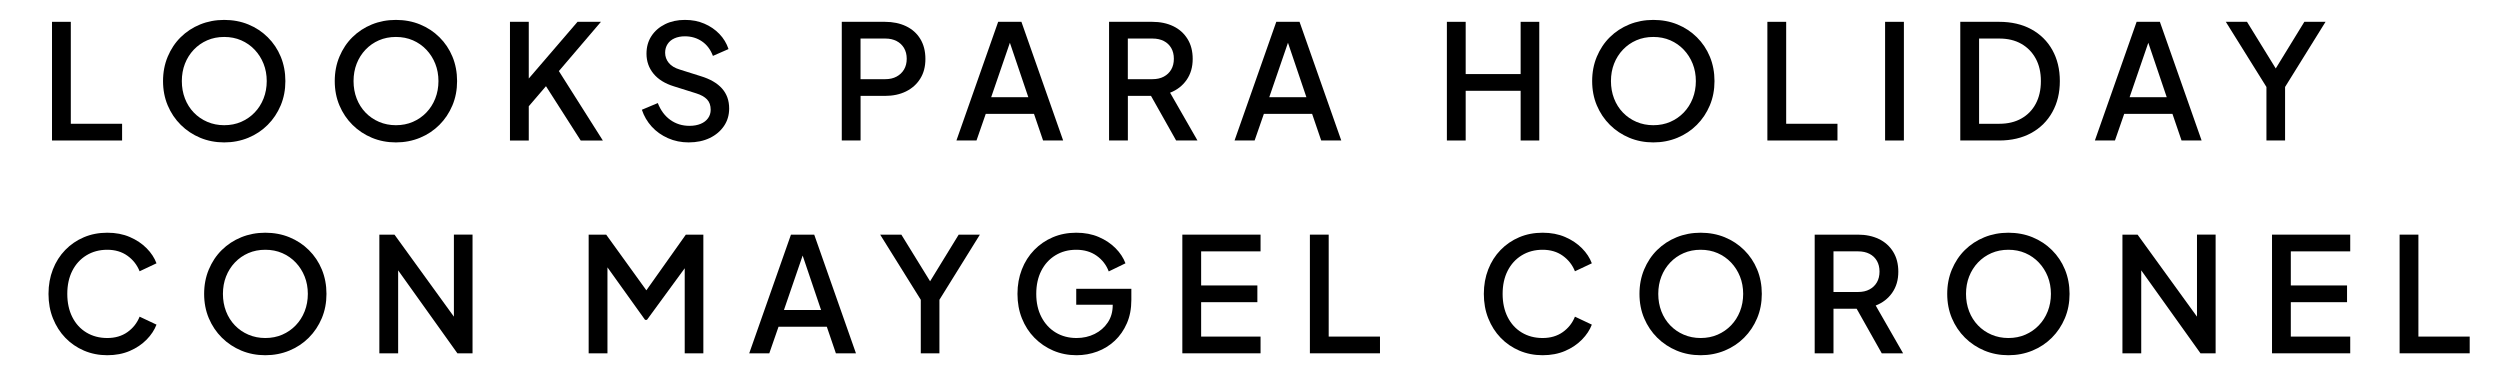
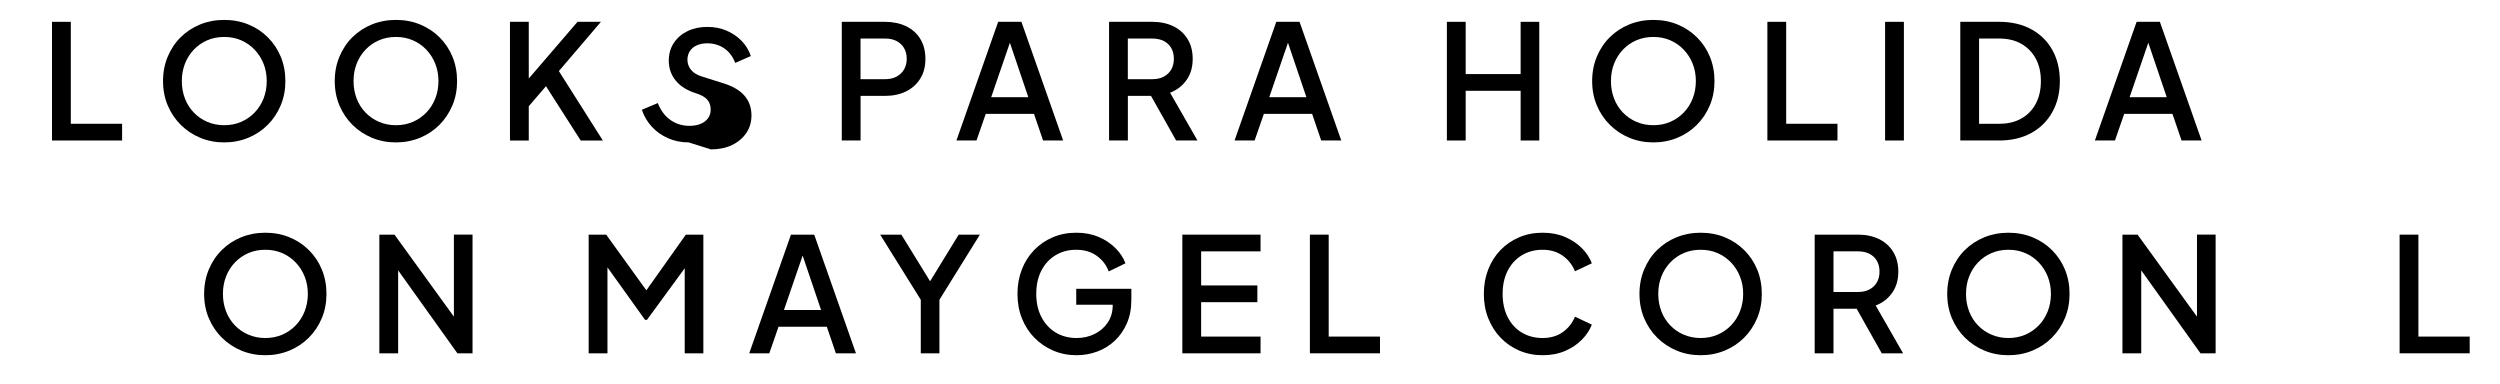
<svg xmlns="http://www.w3.org/2000/svg" viewBox="0 0 627.78 96.51" data-name="Capa 1" id="Capa_1">
  <path d="M13.06,35.28V5.48h4.72v25.6h12.88v4.2H13.06Z" />
  <path d="M56.3,35.76c-2.16,0-4.17-.39-6.02-1.16-1.85-.77-3.48-1.85-4.88-3.24-1.4-1.39-2.49-3.01-3.28-4.88-.79-1.87-1.18-3.91-1.18-6.12s.39-4.26,1.18-6.14c.79-1.88,1.87-3.51,3.26-4.88,1.39-1.37,3.01-2.44,4.88-3.2,1.87-.76,3.88-1.14,6.04-1.14s4.21.38,6.06,1.14c1.85.76,3.48,1.83,4.88,3.22s2.49,3.01,3.26,4.88c.77,1.87,1.16,3.91,1.16,6.12s-.39,4.25-1.18,6.12c-.79,1.87-1.87,3.49-3.26,4.88-1.39,1.39-3.01,2.47-4.88,3.24-1.87.77-3.88,1.16-6.04,1.16ZM56.3,31.44c1.55,0,2.97-.28,4.26-.84,1.29-.56,2.42-1.34,3.38-2.34s1.71-2.17,2.24-3.52c.53-1.35.8-2.81.8-4.38s-.27-3.03-.8-4.36c-.53-1.33-1.28-2.51-2.24-3.52s-2.09-1.8-3.38-2.36c-1.29-.56-2.71-.84-4.26-.84s-2.97.28-4.26.84c-1.29.56-2.42,1.35-3.38,2.36s-1.7,2.19-2.22,3.52c-.52,1.33-.78,2.79-.78,4.36s.26,3.03.78,4.38,1.26,2.52,2.22,3.52,2.09,1.78,3.4,2.34c1.31.56,2.72.84,4.24.84Z" />
  <path d="M99.42,35.76c-2.16,0-4.17-.39-6.02-1.16-1.85-.77-3.48-1.85-4.88-3.24-1.4-1.39-2.49-3.01-3.28-4.88-.79-1.87-1.18-3.91-1.18-6.12s.39-4.26,1.18-6.14c.79-1.88,1.87-3.51,3.26-4.88,1.39-1.37,3.01-2.44,4.88-3.2,1.87-.76,3.88-1.14,6.04-1.14s4.21.38,6.06,1.14c1.85.76,3.48,1.83,4.88,3.22s2.49,3.01,3.26,4.88c.77,1.87,1.16,3.91,1.16,6.12s-.39,4.25-1.18,6.12c-.79,1.87-1.87,3.49-3.26,4.88-1.39,1.39-3.01,2.47-4.88,3.24-1.87.77-3.88,1.16-6.04,1.16ZM99.42,31.44c1.55,0,2.97-.28,4.26-.84,1.29-.56,2.42-1.34,3.38-2.34s1.71-2.17,2.24-3.52c.53-1.35.8-2.81.8-4.38s-.27-3.03-.8-4.36c-.53-1.33-1.28-2.51-2.24-3.52s-2.09-1.8-3.38-2.36c-1.29-.56-2.71-.84-4.26-.84s-2.97.28-4.26.84c-1.29.56-2.42,1.35-3.38,2.36s-1.7,2.19-2.22,3.52c-.52,1.33-.78,2.79-.78,4.36s.26,3.03.78,4.38,1.26,2.52,2.22,3.52,2.09,1.78,3.4,2.34c1.31.56,2.72.84,4.24.84Z" />
  <path d="M128.06,35.28V5.48h4.72v16.16l-1.24-.48,13.48-15.68h5.88l-11.92,13.96.24-3.36,12.16,19.2h-5.56l-8.72-13.64-4.32,5.04v8.6h-4.72Z" />
-   <path d="M172.94,35.76c-1.87,0-3.6-.35-5.2-1.06-1.6-.71-2.96-1.67-4.08-2.9-1.12-1.23-1.95-2.64-2.48-4.24l4-1.68c.72,1.84,1.77,3.25,3.16,4.24,1.39.99,2.99,1.48,4.8,1.48,1.07,0,2-.17,2.8-.5s1.42-.81,1.86-1.42.66-1.32.66-2.12c0-1.09-.31-1.96-.92-2.6-.61-.64-1.52-1.15-2.72-1.52l-5.6-1.76c-2.24-.69-3.95-1.75-5.12-3.18-1.17-1.43-1.76-3.1-1.76-5.02,0-1.68.41-3.15,1.24-4.42.83-1.27,1.97-2.26,3.42-2.98,1.45-.72,3.11-1.08,4.98-1.08s3.41.31,4.88.94c1.47.63,2.73,1.49,3.78,2.58,1.05,1.09,1.82,2.36,2.3,3.8l-3.92,1.72c-.59-1.57-1.5-2.79-2.74-3.64-1.24-.85-2.67-1.28-4.3-1.28-.99,0-1.85.17-2.6.5-.75.33-1.33.81-1.74,1.44-.41.63-.62,1.35-.62,2.18,0,.96.31,1.81.92,2.56.61.75,1.55,1.31,2.8,1.68l5.2,1.64c2.37.72,4.16,1.75,5.36,3.1,1.2,1.35,1.8,3.02,1.8,5.02,0,1.65-.43,3.12-1.3,4.4-.87,1.28-2.06,2.29-3.58,3.02s-3.28,1.1-5.28,1.1Z" />
+   <path d="M172.94,35.76c-1.87,0-3.6-.35-5.2-1.06-1.6-.71-2.96-1.67-4.08-2.9-1.12-1.23-1.95-2.64-2.48-4.24l4-1.68c.72,1.84,1.77,3.25,3.16,4.24,1.39.99,2.99,1.48,4.8,1.48,1.07,0,2-.17,2.8-.5s1.42-.81,1.86-1.42.66-1.32.66-2.12c0-1.09-.31-1.96-.92-2.6-.61-.64-1.52-1.15-2.72-1.52c-2.24-.69-3.95-1.75-5.12-3.18-1.17-1.43-1.76-3.1-1.76-5.02,0-1.68.41-3.15,1.24-4.42.83-1.27,1.97-2.26,3.42-2.98,1.45-.72,3.11-1.08,4.98-1.08s3.41.31,4.88.94c1.47.63,2.73,1.49,3.78,2.58,1.05,1.09,1.82,2.36,2.3,3.8l-3.92,1.72c-.59-1.57-1.5-2.79-2.74-3.64-1.24-.85-2.67-1.28-4.3-1.28-.99,0-1.85.17-2.6.5-.75.33-1.33.81-1.74,1.44-.41.63-.62,1.35-.62,2.18,0,.96.31,1.81.92,2.56.61.75,1.55,1.31,2.8,1.68l5.2,1.64c2.37.72,4.16,1.75,5.36,3.1,1.2,1.35,1.8,3.02,1.8,5.02,0,1.65-.43,3.12-1.3,4.4-.87,1.28-2.06,2.29-3.58,3.02s-3.28,1.1-5.28,1.1Z" />
  <path d="M211.38,35.28V5.48h10.84c2,0,3.77.37,5.3,1.1,1.53.73,2.73,1.8,3.58,3.2s1.28,3.07,1.28,5.02-.43,3.57-1.3,4.96-2.06,2.45-3.58,3.2c-1.52.75-3.28,1.12-5.28,1.12h-6.12v11.2h-4.72ZM216.09,19.88h6.24c1.07,0,2-.21,2.8-.64.8-.43,1.43-1.02,1.88-1.78.45-.76.68-1.66.68-2.7s-.23-1.94-.68-2.7c-.45-.76-1.08-1.35-1.88-1.76-.8-.41-1.73-.62-2.8-.62h-6.24v10.2Z" />
  <path d="M240.17,35.28l10.48-29.8h5.84l10.48,29.8h-5.04l-2.28-6.68h-12.12l-2.32,6.68h-5.04ZM248.9,24.4h9.32l-5.28-15.6h1.32l-5.36,15.6Z" />
  <path d="M278.5,35.28V5.48h10.84c2,0,3.76.37,5.28,1.1,1.52.73,2.71,1.8,3.58,3.2.87,1.4,1.3,3.07,1.3,5.02,0,2.05-.51,3.81-1.54,5.28-1.03,1.47-2.41,2.53-4.14,3.2l6.88,12h-5.36l-7.32-13,3.08,1.8h-7.88v11.2h-4.72ZM283.21,19.88h6.2c1.09,0,2.04-.21,2.84-.64.8-.43,1.42-1.02,1.86-1.78.44-.76.66-1.66.66-2.7s-.22-1.94-.66-2.7c-.44-.76-1.06-1.35-1.86-1.76-.8-.41-1.75-.62-2.84-.62h-6.2v10.2Z" />
  <path d="M310.01,35.28l10.48-29.8h5.84l10.48,29.8h-5.04l-2.28-6.68h-12.12l-2.32,6.68h-5.04ZM318.73,24.4h9.32l-5.28-15.6h1.32l-5.36,15.6Z" />
  <path d="M363.33,35.28V5.48h4.72v13.12h13.8V5.48h4.68v29.8h-4.68v-12.48h-13.8v12.48h-4.72Z" />
  <path d="M415.17,35.76c-2.16,0-4.17-.39-6.02-1.16-1.85-.77-3.48-1.85-4.88-3.24-1.4-1.39-2.49-3.01-3.28-4.88-.79-1.87-1.18-3.91-1.18-6.12s.39-4.26,1.18-6.14c.79-1.88,1.87-3.51,3.26-4.88,1.39-1.37,3.01-2.44,4.88-3.2,1.87-.76,3.88-1.14,6.04-1.14s4.21.38,6.06,1.14c1.85.76,3.48,1.83,4.88,3.22,1.4,1.39,2.49,3.01,3.26,4.88.77,1.87,1.16,3.91,1.16,6.12s-.39,4.25-1.18,6.12c-.79,1.87-1.87,3.49-3.26,4.88s-3.01,2.47-4.88,3.24c-1.87.77-3.88,1.16-6.04,1.16ZM415.17,31.44c1.55,0,2.97-.28,4.26-.84,1.29-.56,2.42-1.34,3.38-2.34s1.71-2.17,2.24-3.52.8-2.81.8-4.38-.27-3.03-.8-4.36c-.53-1.33-1.28-2.51-2.24-3.52s-2.09-1.8-3.38-2.36c-1.29-.56-2.71-.84-4.26-.84s-2.97.28-4.26.84c-1.29.56-2.42,1.35-3.38,2.36s-1.7,2.19-2.22,3.52c-.52,1.33-.78,2.79-.78,4.36s.26,3.03.78,4.38c.52,1.35,1.26,2.52,2.22,3.52s2.09,1.78,3.4,2.34c1.31.56,2.72.84,4.24.84Z" />
  <path d="M443.81,35.28V5.48h4.72v25.6h12.88v4.2h-17.6Z" />
  <path d="M473.37,35.28V5.48h4.72v29.8h-4.72Z" />
  <path d="M492.25,35.28V5.48h9.76c3.09,0,5.78.62,8.06,1.86,2.28,1.24,4.05,2.98,5.3,5.22,1.25,2.24,1.88,4.84,1.88,7.8s-.63,5.53-1.88,7.78c-1.25,2.25-3.02,4.01-5.3,5.26-2.28,1.25-4.97,1.88-8.06,1.88h-9.76ZM496.97,31.08h5.12c2.11,0,3.94-.44,5.5-1.32,1.56-.88,2.77-2.12,3.62-3.72.85-1.6,1.28-3.49,1.28-5.68s-.43-4.07-1.3-5.66c-.87-1.59-2.07-2.82-3.62-3.7s-3.37-1.32-5.48-1.32h-5.12v21.4Z" />
  <path d="M526.05,35.28l10.48-29.8h5.84l10.48,29.8h-5.04l-2.28-6.68h-12.12l-2.32,6.68h-5.04ZM534.77,24.4h9.32l-5.28-15.6h1.32l-5.36,15.6Z" />
-   <path d="M569.13,35.28v-13.44l-10.2-16.36h5.32l8.16,13.24h-1.88l8.12-13.24h5.32l-10.16,16.36v13.44h-4.68Z" />
-   <path d="M26.94,89.2c-2.11,0-4.06-.39-5.86-1.16-1.8-.77-3.36-1.85-4.68-3.22-1.32-1.37-2.35-2.99-3.1-4.86s-1.12-3.92-1.12-6.16.37-4.26,1.1-6.14c.73-1.88,1.77-3.51,3.1-4.88,1.33-1.37,2.89-2.44,4.68-3.2,1.79-.76,3.75-1.14,5.88-1.14s3.99.36,5.66,1.08c1.67.72,3.07,1.66,4.22,2.82s1.97,2.42,2.48,3.78l-4.24,2c-.64-1.6-1.66-2.9-3.06-3.9s-3.09-1.5-5.06-1.5-3.72.47-5.24,1.4-2.7,2.23-3.54,3.88c-.84,1.65-1.26,3.59-1.26,5.8s.42,4.15,1.26,5.82c.84,1.67,2.02,2.96,3.54,3.88s3.27,1.38,5.24,1.38,3.66-.49,5.06-1.48c1.4-.99,2.42-2.28,3.06-3.88l4.24,2c-.51,1.33-1.33,2.59-2.48,3.76-1.15,1.17-2.55,2.12-4.22,2.84-1.67.72-3.55,1.08-5.66,1.08Z" />
  <path d="M66.62,89.2c-2.16,0-4.17-.39-6.02-1.16-1.85-.77-3.48-1.85-4.88-3.24-1.4-1.39-2.49-3.01-3.28-4.88-.79-1.87-1.18-3.91-1.18-6.12s.39-4.26,1.18-6.14c.79-1.88,1.87-3.51,3.26-4.88,1.39-1.37,3.01-2.44,4.88-3.2,1.87-.76,3.88-1.14,6.04-1.14s4.21.38,6.06,1.14c1.85.76,3.48,1.83,4.88,3.22s2.49,3.01,3.26,4.88c.77,1.87,1.16,3.91,1.16,6.12s-.39,4.25-1.18,6.12c-.79,1.87-1.87,3.49-3.26,4.88-1.39,1.39-3.01,2.47-4.88,3.24-1.87.77-3.88,1.16-6.04,1.16ZM66.62,84.88c1.55,0,2.97-.28,4.26-.84,1.29-.56,2.42-1.34,3.38-2.34s1.71-2.17,2.24-3.52c.53-1.35.8-2.81.8-4.38s-.27-3.03-.8-4.36c-.53-1.33-1.28-2.51-2.24-3.52s-2.09-1.8-3.38-2.36c-1.29-.56-2.71-.84-4.26-.84s-2.97.28-4.26.84c-1.29.56-2.42,1.35-3.38,2.36s-1.7,2.19-2.22,3.52c-.52,1.33-.78,2.79-.78,4.36s.26,3.03.78,4.38,1.26,2.52,2.22,3.52,2.09,1.78,3.4,2.34c1.31.56,2.72.84,4.24.84Z" />
  <path d="M95.26,88.72v-29.8h3.8l16.72,23.08-1.8.28v-23.36h4.68v29.8h-3.8l-16.6-23.24,1.72-.32v23.56h-4.72Z" />
  <path d="M147.82,88.72v-29.8h4.4l11.2,15.52h-2.2l11-15.52h4.4v29.8h-4.68v-24.24l1.76.48-11.24,15.36h-.48l-11-15.36,1.56-.48v24.24h-4.72Z" />
  <path d="M188.14,88.72l10.48-29.8h5.84l10.48,29.8h-5.04l-2.28-6.68h-12.12l-2.32,6.68h-5.04ZM196.86,77.84h9.32l-5.28-15.6h1.32l-5.36,15.6Z" />
  <path d="M231.22,88.72v-13.44l-10.2-16.36h5.32l8.16,13.24h-1.88l8.12-13.24h5.32l-10.16,16.36v13.44h-4.68Z" />
  <path d="M270.34,89.2c-2.11,0-4.06-.39-5.86-1.16-1.8-.77-3.37-1.85-4.72-3.22-1.35-1.37-2.39-2.99-3.14-4.86-.75-1.87-1.12-3.92-1.12-6.16s.37-4.26,1.1-6.14c.73-1.88,1.77-3.51,3.1-4.88,1.33-1.37,2.89-2.44,4.68-3.2,1.79-.76,3.75-1.14,5.88-1.14s3.99.36,5.66,1.08c1.67.72,3.07,1.66,4.22,2.82s1.97,2.42,2.48,3.78l-4.2,2.04c-.61-1.63-1.63-2.94-3.04-3.94-1.41-1-3.12-1.5-5.12-1.5s-3.72.47-5.24,1.4c-1.52.93-2.7,2.23-3.54,3.88s-1.26,3.59-1.26,5.8.43,4.15,1.3,5.82c.87,1.67,2.06,2.96,3.58,3.88,1.52.92,3.27,1.38,5.24,1.38,1.65,0,3.17-.34,4.54-1.02,1.37-.68,2.47-1.64,3.3-2.88.83-1.24,1.24-2.69,1.24-4.34v-2.04l2.12,1.92h-11.28v-4h13.84v2.8c0,2.19-.37,4.14-1.12,5.86-.75,1.72-1.76,3.18-3.04,4.38s-2.75,2.11-4.4,2.72c-1.65.61-3.39.92-5.2.92Z" />
  <path d="M296.9,88.72v-29.8h19.64v4.2h-14.92v8.56h14.12v4.2h-14.12v8.64h14.92v4.2h-19.64Z" />
  <path d="M328.93,88.72v-29.8h4.72v25.6h12.88v4.2h-17.6Z" />
  <path d="M387.37,89.2c-2.11,0-4.06-.39-5.86-1.16-1.8-.77-3.36-1.85-4.68-3.22-1.32-1.37-2.35-2.99-3.1-4.86-.75-1.87-1.12-3.92-1.12-6.16s.37-4.26,1.1-6.14c.73-1.88,1.77-3.51,3.1-4.88,1.33-1.37,2.89-2.44,4.68-3.2,1.79-.76,3.75-1.14,5.88-1.14s3.99.36,5.66,1.08c1.67.72,3.07,1.66,4.22,2.82s1.97,2.42,2.48,3.78l-4.24,2c-.64-1.6-1.66-2.9-3.06-3.9-1.4-1-3.09-1.5-5.06-1.5s-3.72.47-5.24,1.4c-1.52.93-2.7,2.23-3.54,3.88s-1.26,3.59-1.26,5.8.42,4.15,1.26,5.82c.84,1.67,2.02,2.96,3.54,3.88,1.52.92,3.27,1.38,5.24,1.38s3.66-.49,5.06-1.48c1.4-.99,2.42-2.28,3.06-3.88l4.24,2c-.51,1.33-1.33,2.59-2.48,3.76-1.15,1.17-2.55,2.12-4.22,2.84-1.67.72-3.55,1.08-5.66,1.08Z" />
  <path d="M427.05,89.2c-2.16,0-4.17-.39-6.02-1.16-1.85-.77-3.48-1.85-4.88-3.24s-2.49-3.01-3.28-4.88-1.18-3.91-1.18-6.12.39-4.26,1.18-6.14c.79-1.88,1.87-3.51,3.26-4.88,1.39-1.37,3.01-2.44,4.88-3.2,1.87-.76,3.88-1.14,6.04-1.14s4.21.38,6.06,1.14c1.85.76,3.48,1.83,4.88,3.22,1.4,1.39,2.49,3.01,3.26,4.88.77,1.87,1.16,3.91,1.16,6.12s-.39,4.25-1.18,6.12c-.79,1.87-1.87,3.49-3.26,4.88-1.39,1.39-3.01,2.47-4.88,3.24-1.87.77-3.88,1.16-6.04,1.16ZM427.05,84.88c1.55,0,2.97-.28,4.26-.84,1.29-.56,2.42-1.34,3.38-2.34s1.71-2.17,2.24-3.52c.53-1.35.8-2.81.8-4.38s-.27-3.03-.8-4.36c-.53-1.33-1.28-2.51-2.24-3.52s-2.09-1.8-3.38-2.36c-1.29-.56-2.71-.84-4.26-.84s-2.97.28-4.26.84c-1.29.56-2.42,1.35-3.38,2.36s-1.7,2.19-2.22,3.52c-.52,1.33-.78,2.79-.78,4.36s.26,3.03.78,4.38c.52,1.35,1.26,2.52,2.22,3.52s2.09,1.78,3.4,2.34c1.31.56,2.72.84,4.24.84Z" />
  <path d="M455.69,88.72v-29.8h10.84c2,0,3.76.37,5.28,1.1,1.52.73,2.71,1.8,3.58,3.2.87,1.4,1.3,3.07,1.3,5.02,0,2.05-.51,3.81-1.54,5.28-1.03,1.47-2.41,2.53-4.14,3.2l6.88,12h-5.36l-7.32-13,3.08,1.8h-7.88v11.2h-4.72ZM460.41,73.32h6.2c1.09,0,2.04-.21,2.84-.64.8-.43,1.42-1.02,1.86-1.78.44-.76.66-1.66.66-2.7s-.22-1.94-.66-2.7c-.44-.76-1.06-1.35-1.86-1.76-.8-.41-1.75-.62-2.84-.62h-6.2v10.2Z" />
  <path d="M504.33,89.2c-2.16,0-4.17-.39-6.02-1.16-1.85-.77-3.48-1.85-4.88-3.24s-2.49-3.01-3.28-4.88-1.18-3.91-1.18-6.12.39-4.26,1.18-6.14c.79-1.88,1.87-3.51,3.26-4.88,1.39-1.37,3.01-2.44,4.88-3.2,1.87-.76,3.88-1.14,6.04-1.14s4.21.38,6.06,1.14c1.85.76,3.48,1.83,4.88,3.22,1.4,1.39,2.49,3.01,3.26,4.88.77,1.87,1.16,3.91,1.16,6.12s-.39,4.25-1.18,6.12c-.79,1.87-1.87,3.49-3.26,4.88-1.39,1.39-3.01,2.47-4.88,3.24-1.87.77-3.88,1.16-6.04,1.16ZM504.33,84.88c1.55,0,2.97-.28,4.26-.84,1.29-.56,2.42-1.34,3.38-2.34s1.71-2.17,2.24-3.52c.53-1.35.8-2.81.8-4.38s-.27-3.03-.8-4.36c-.53-1.33-1.28-2.51-2.24-3.52s-2.09-1.8-3.38-2.36c-1.29-.56-2.71-.84-4.26-.84s-2.97.28-4.26.84c-1.29.56-2.42,1.35-3.38,2.36s-1.7,2.19-2.22,3.52c-.52,1.33-.78,2.79-.78,4.36s.26,3.03.78,4.38c.52,1.35,1.26,2.52,2.22,3.52s2.09,1.78,3.4,2.34c1.31.56,2.72.84,4.24.84Z" />
  <path d="M532.97,88.72v-29.8h3.8l16.72,23.08-1.8.28v-23.36h4.68v29.8h-3.8l-16.6-23.24,1.72-.32v23.56h-4.72Z" />
-   <path d="M570.53,88.72v-29.8h19.64v4.2h-14.92v8.56h14.12v4.2h-14.12v8.64h14.92v4.2h-19.64Z" />
  <path d="M602.57,88.72v-29.8h4.72v25.6h12.88v4.2h-17.6Z" />
</svg>